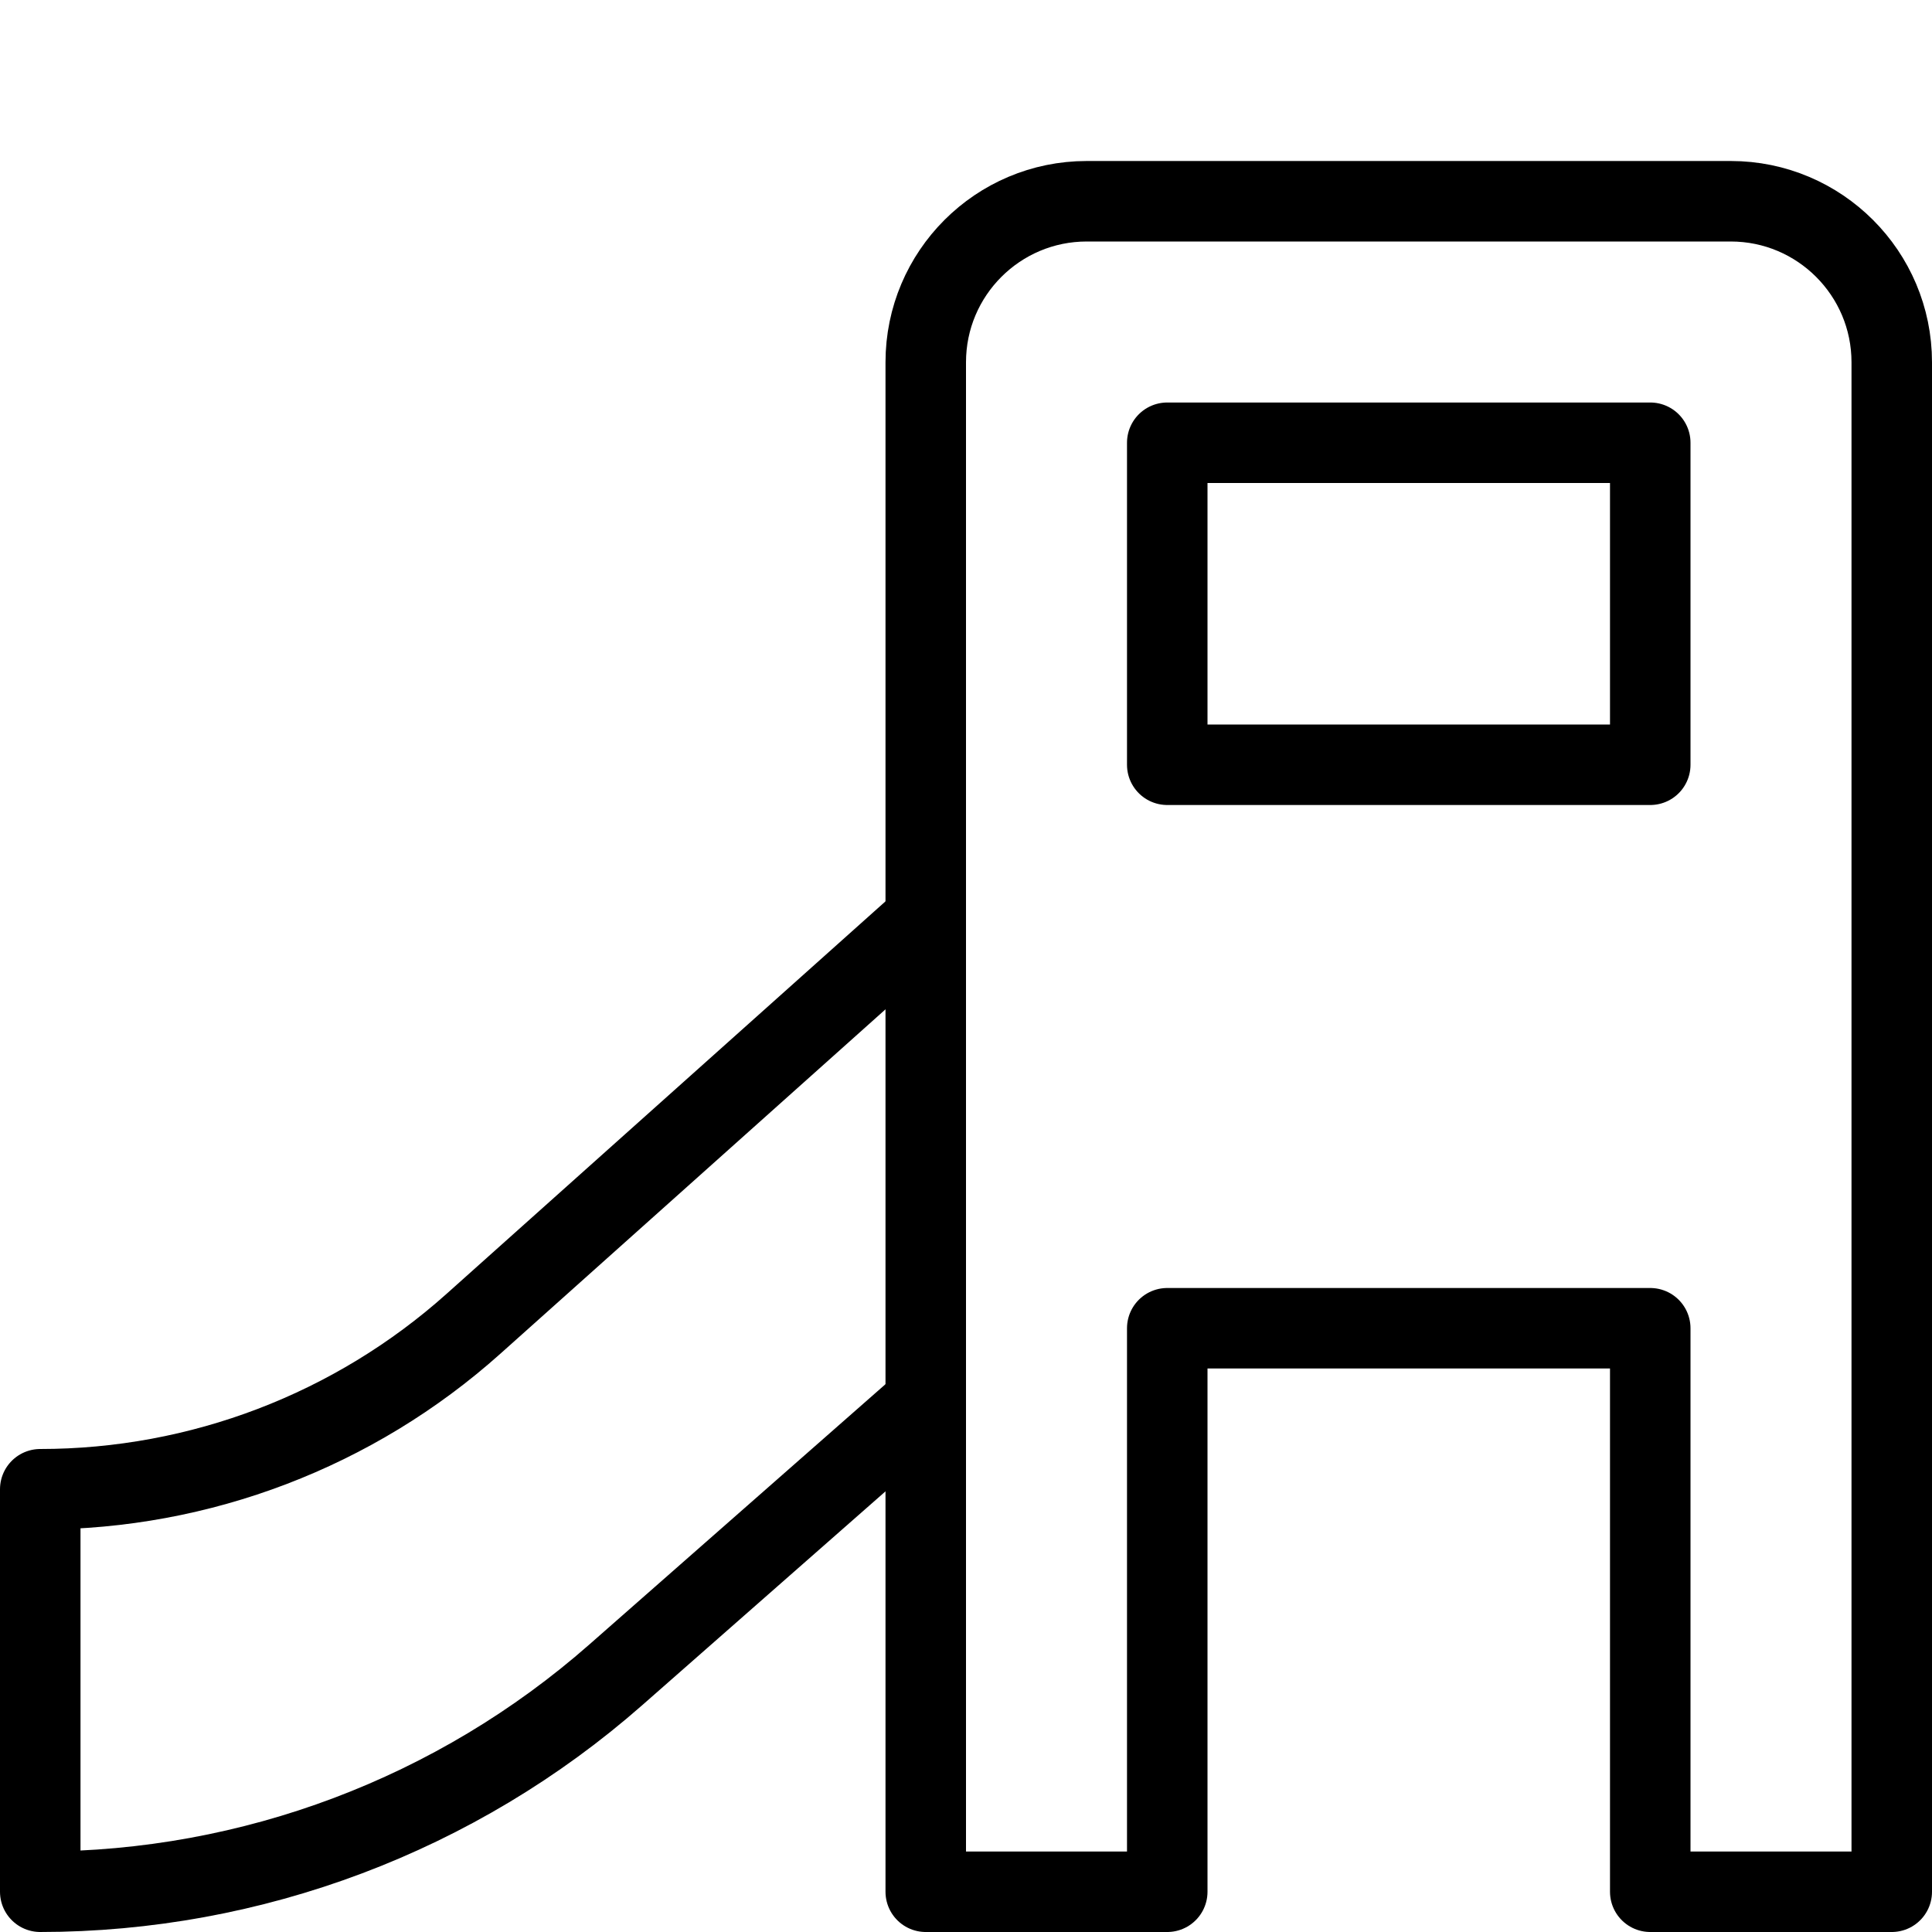
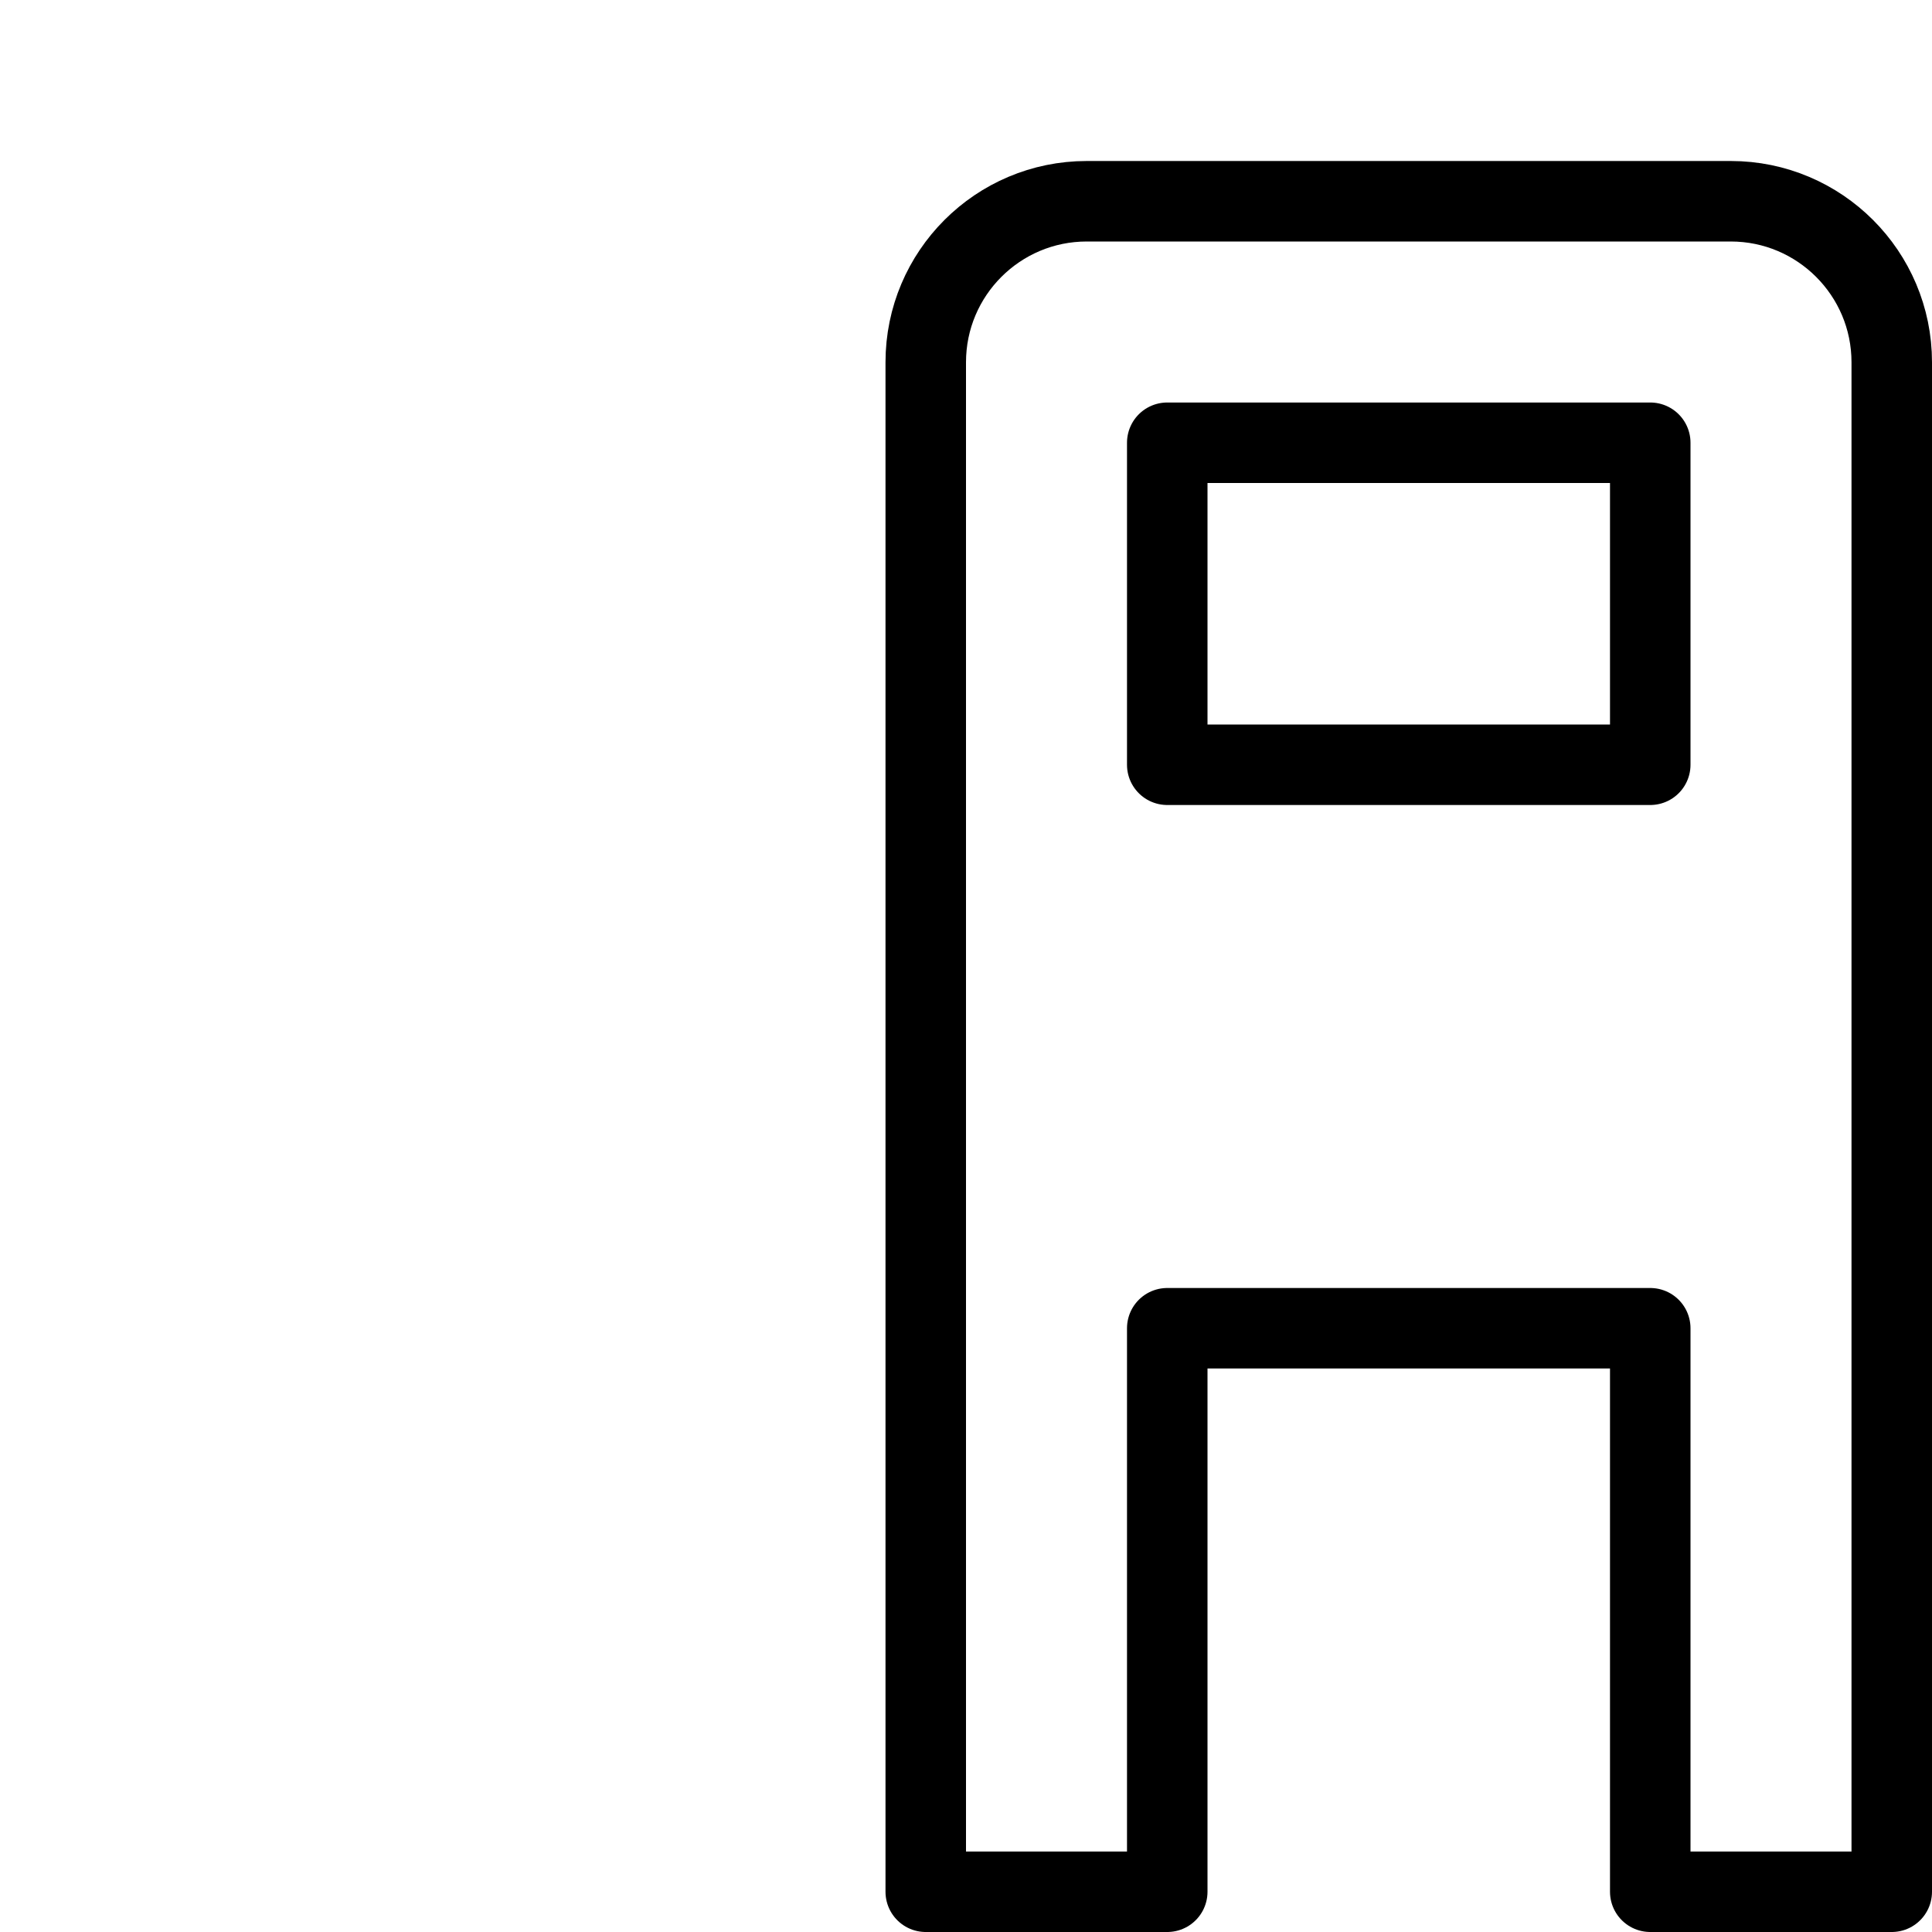
<svg xmlns="http://www.w3.org/2000/svg" version="1.1" x="0px" y="0px" width="24px" height="24px" viewBox="0 0 24 24" enable-background="new 0 0 24 24" xml:space="preserve">
  <g id="Outline_Icons">
    <g>
      <path fill="none" stroke="#000000" stroke-linejoin="round" stroke-miterlimit="10" d="M13.5,2.5c-1.104,0-2,0.896-2,2v12v7h3v-7    h6v7h3v-7v-12c0-1.104-0.896-2-2-2H13.5z" />
-       <path fill="none" stroke="#000000" stroke-linejoin="round" stroke-miterlimit="10" d="M11.458,11.458l-5.576,4.986    C4.401,17.769,2.485,18.5,0.5,18.5v5c2.632,0,5.174-0.958,7.15-2.695l3.808-3.347" />
      <rect x="14.5" y="5.5" fill="none" stroke="#000000" stroke-linejoin="round" stroke-miterlimit="10" width="6" height="4" />
    </g>
  </g>
  <g id="invisible_shape">
-     <rect fill="none" width="24" height="24" />
-   </g>
+     </g>
</svg>